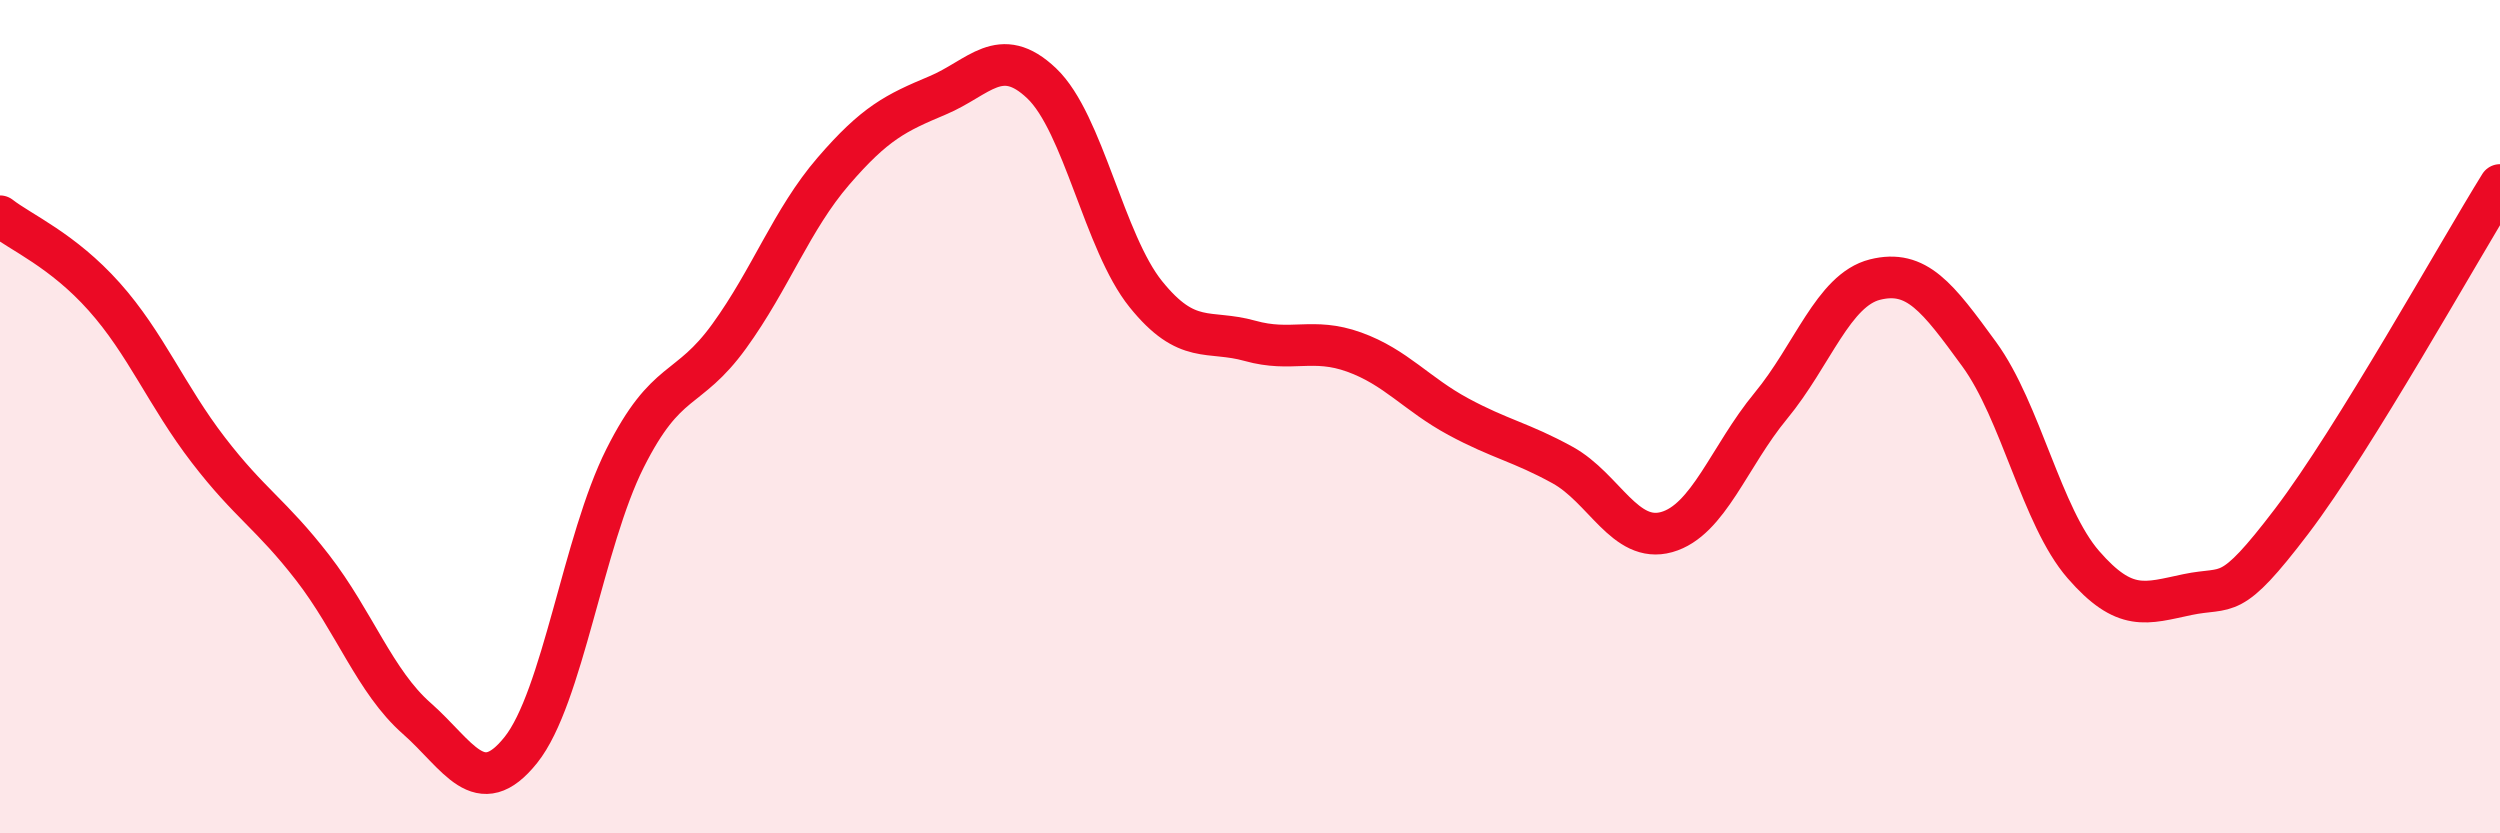
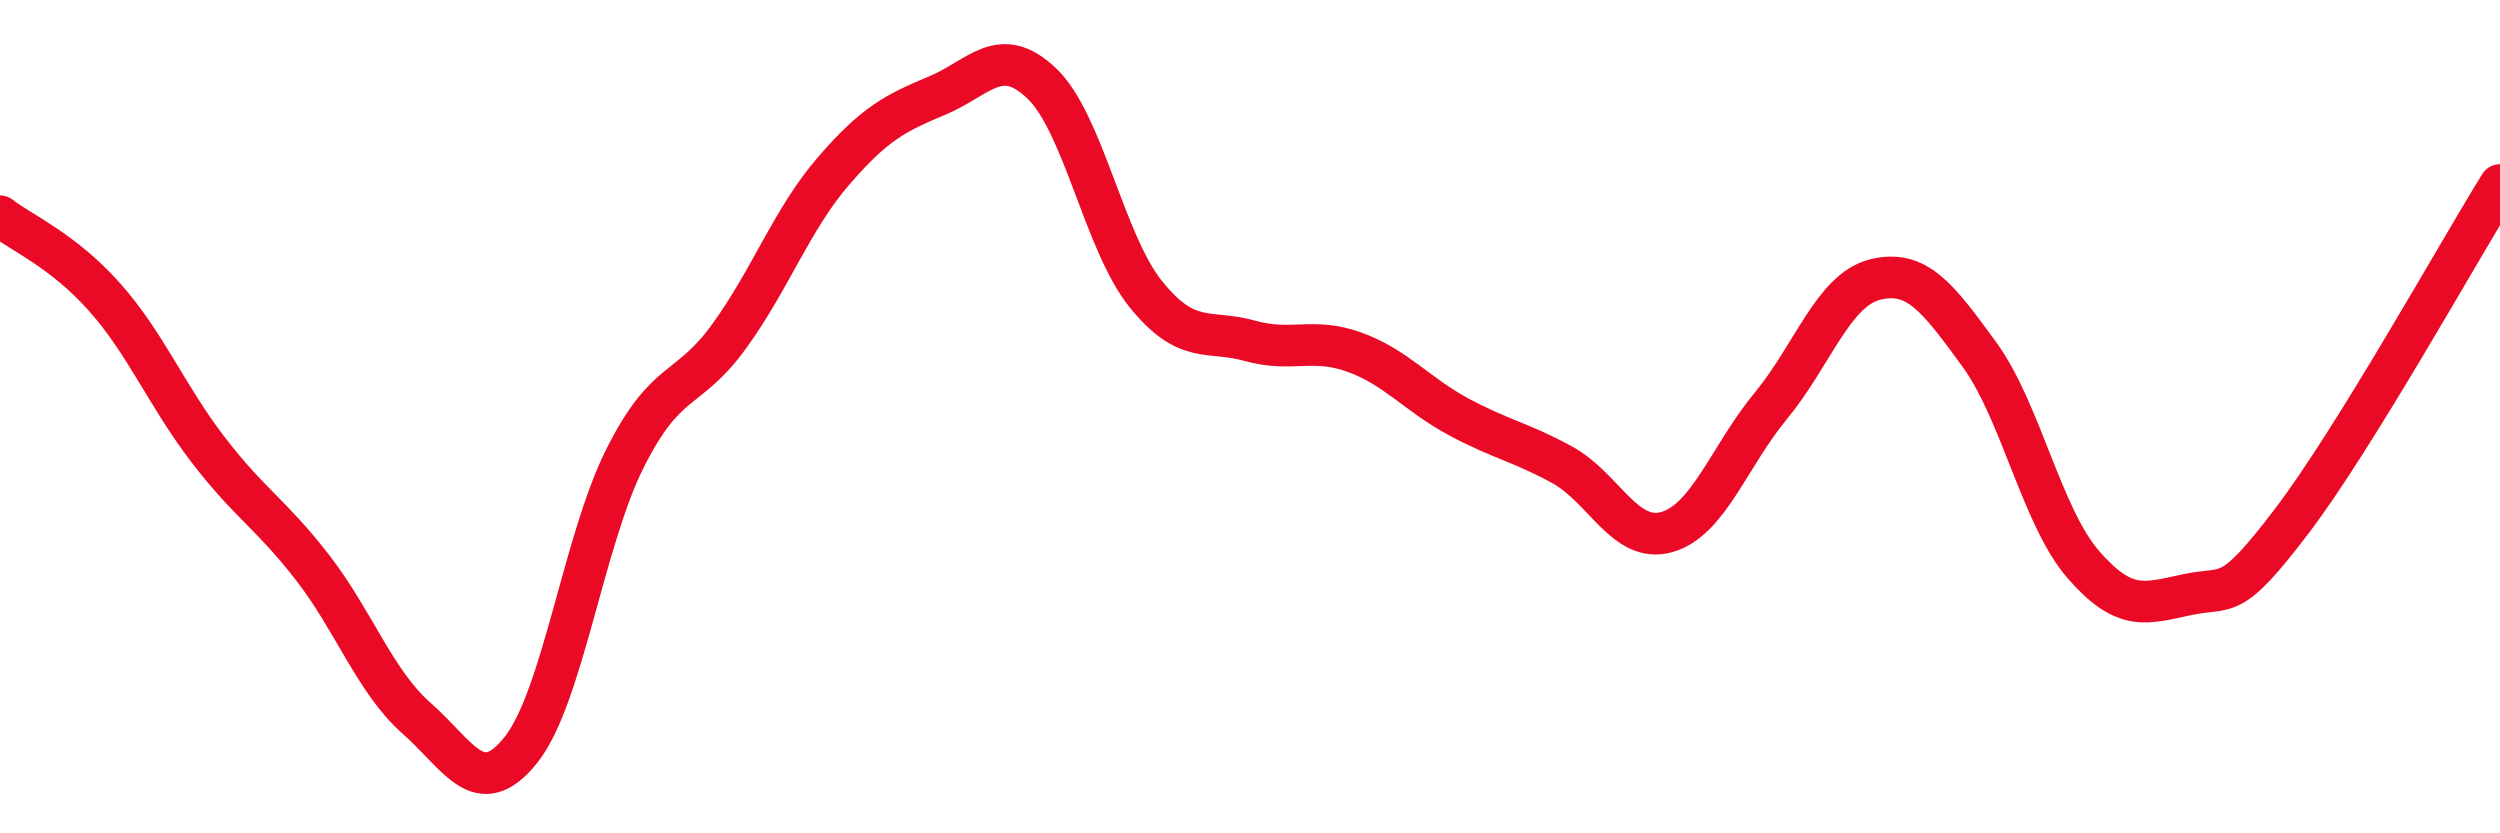
<svg xmlns="http://www.w3.org/2000/svg" width="60" height="20" viewBox="0 0 60 20">
-   <path d="M 0,5.19 C 0.5,5.58 1.5,6 2.5,7.12 C 3.5,8.24 4,9.5 5,10.8 C 6,12.1 6.5,12.33 7.5,13.62 C 8.5,14.91 9,16.36 10,17.24 C 11,18.12 11.5,19.25 12.5,18 C 13.5,16.75 14,12.99 15,11 C 16,9.01 16.5,9.45 17.5,8.07 C 18.5,6.69 19,5.27 20,4.11 C 21,2.95 21.5,2.71 22.5,2.29 C 23.5,1.87 24,1.05 25,2 C 26,2.95 26.5,5.82 27.5,7.06 C 28.5,8.3 29,7.9 30,8.18 C 31,8.46 31.5,8.09 32.5,8.45 C 33.5,8.81 34,9.46 35,10 C 36,10.54 36.5,10.61 37.5,11.16 C 38.5,11.71 39,13.05 40,12.77 C 41,12.49 41.5,10.95 42.5,9.74 C 43.5,8.53 44,6.96 45,6.71 C 46,6.46 46.5,7.13 47.5,8.5 C 48.5,9.87 49,12.4 50,13.55 C 51,14.7 51.5,14.48 52.5,14.27 C 53.5,14.06 53.5,14.48 55,12.51 C 56.5,10.54 59,6.05 60,4.44L60 20L0 20Z" fill="#EB0A25" opacity="0.1" stroke-linecap="round" stroke-linejoin="round" />
  <path d="M 0,5.19 C 0.5,5.58 1.5,6 2.5,7.12 C 3.5,8.24 4,9.5 5,10.8 C 6,12.1 6.5,12.33 7.5,13.62 C 8.5,14.91 9,16.36 10,17.24 C 11,18.12 11.5,19.25 12.5,18 C 13.5,16.75 14,12.99 15,11 C 16,9.01 16.5,9.45 17.5,8.07 C 18.5,6.69 19,5.27 20,4.11 C 21,2.95 21.5,2.71 22.5,2.29 C 23.5,1.87 24,1.05 25,2 C 26,2.95 26.5,5.82 27.5,7.06 C 28.5,8.3 29,7.9 30,8.18 C 31,8.46 31.5,8.09 32.5,8.45 C 33.5,8.81 34,9.46 35,10 C 36,10.54 36.5,10.61 37.5,11.16 C 38.5,11.71 39,13.05 40,12.77 C 41,12.49 41.5,10.95 42.5,9.74 C 43.5,8.53 44,6.96 45,6.71 C 46,6.46 46.5,7.13 47.5,8.5 C 48.5,9.87 49,12.4 50,13.55 C 51,14.7 51.5,14.48 52.5,14.27 C 53.5,14.06 53.5,14.48 55,12.51 C 56.5,10.54 59,6.05 60,4.44" stroke="#EB0A25" stroke-width="1" fill="none" stroke-linecap="round" stroke-linejoin="round" />
</svg>